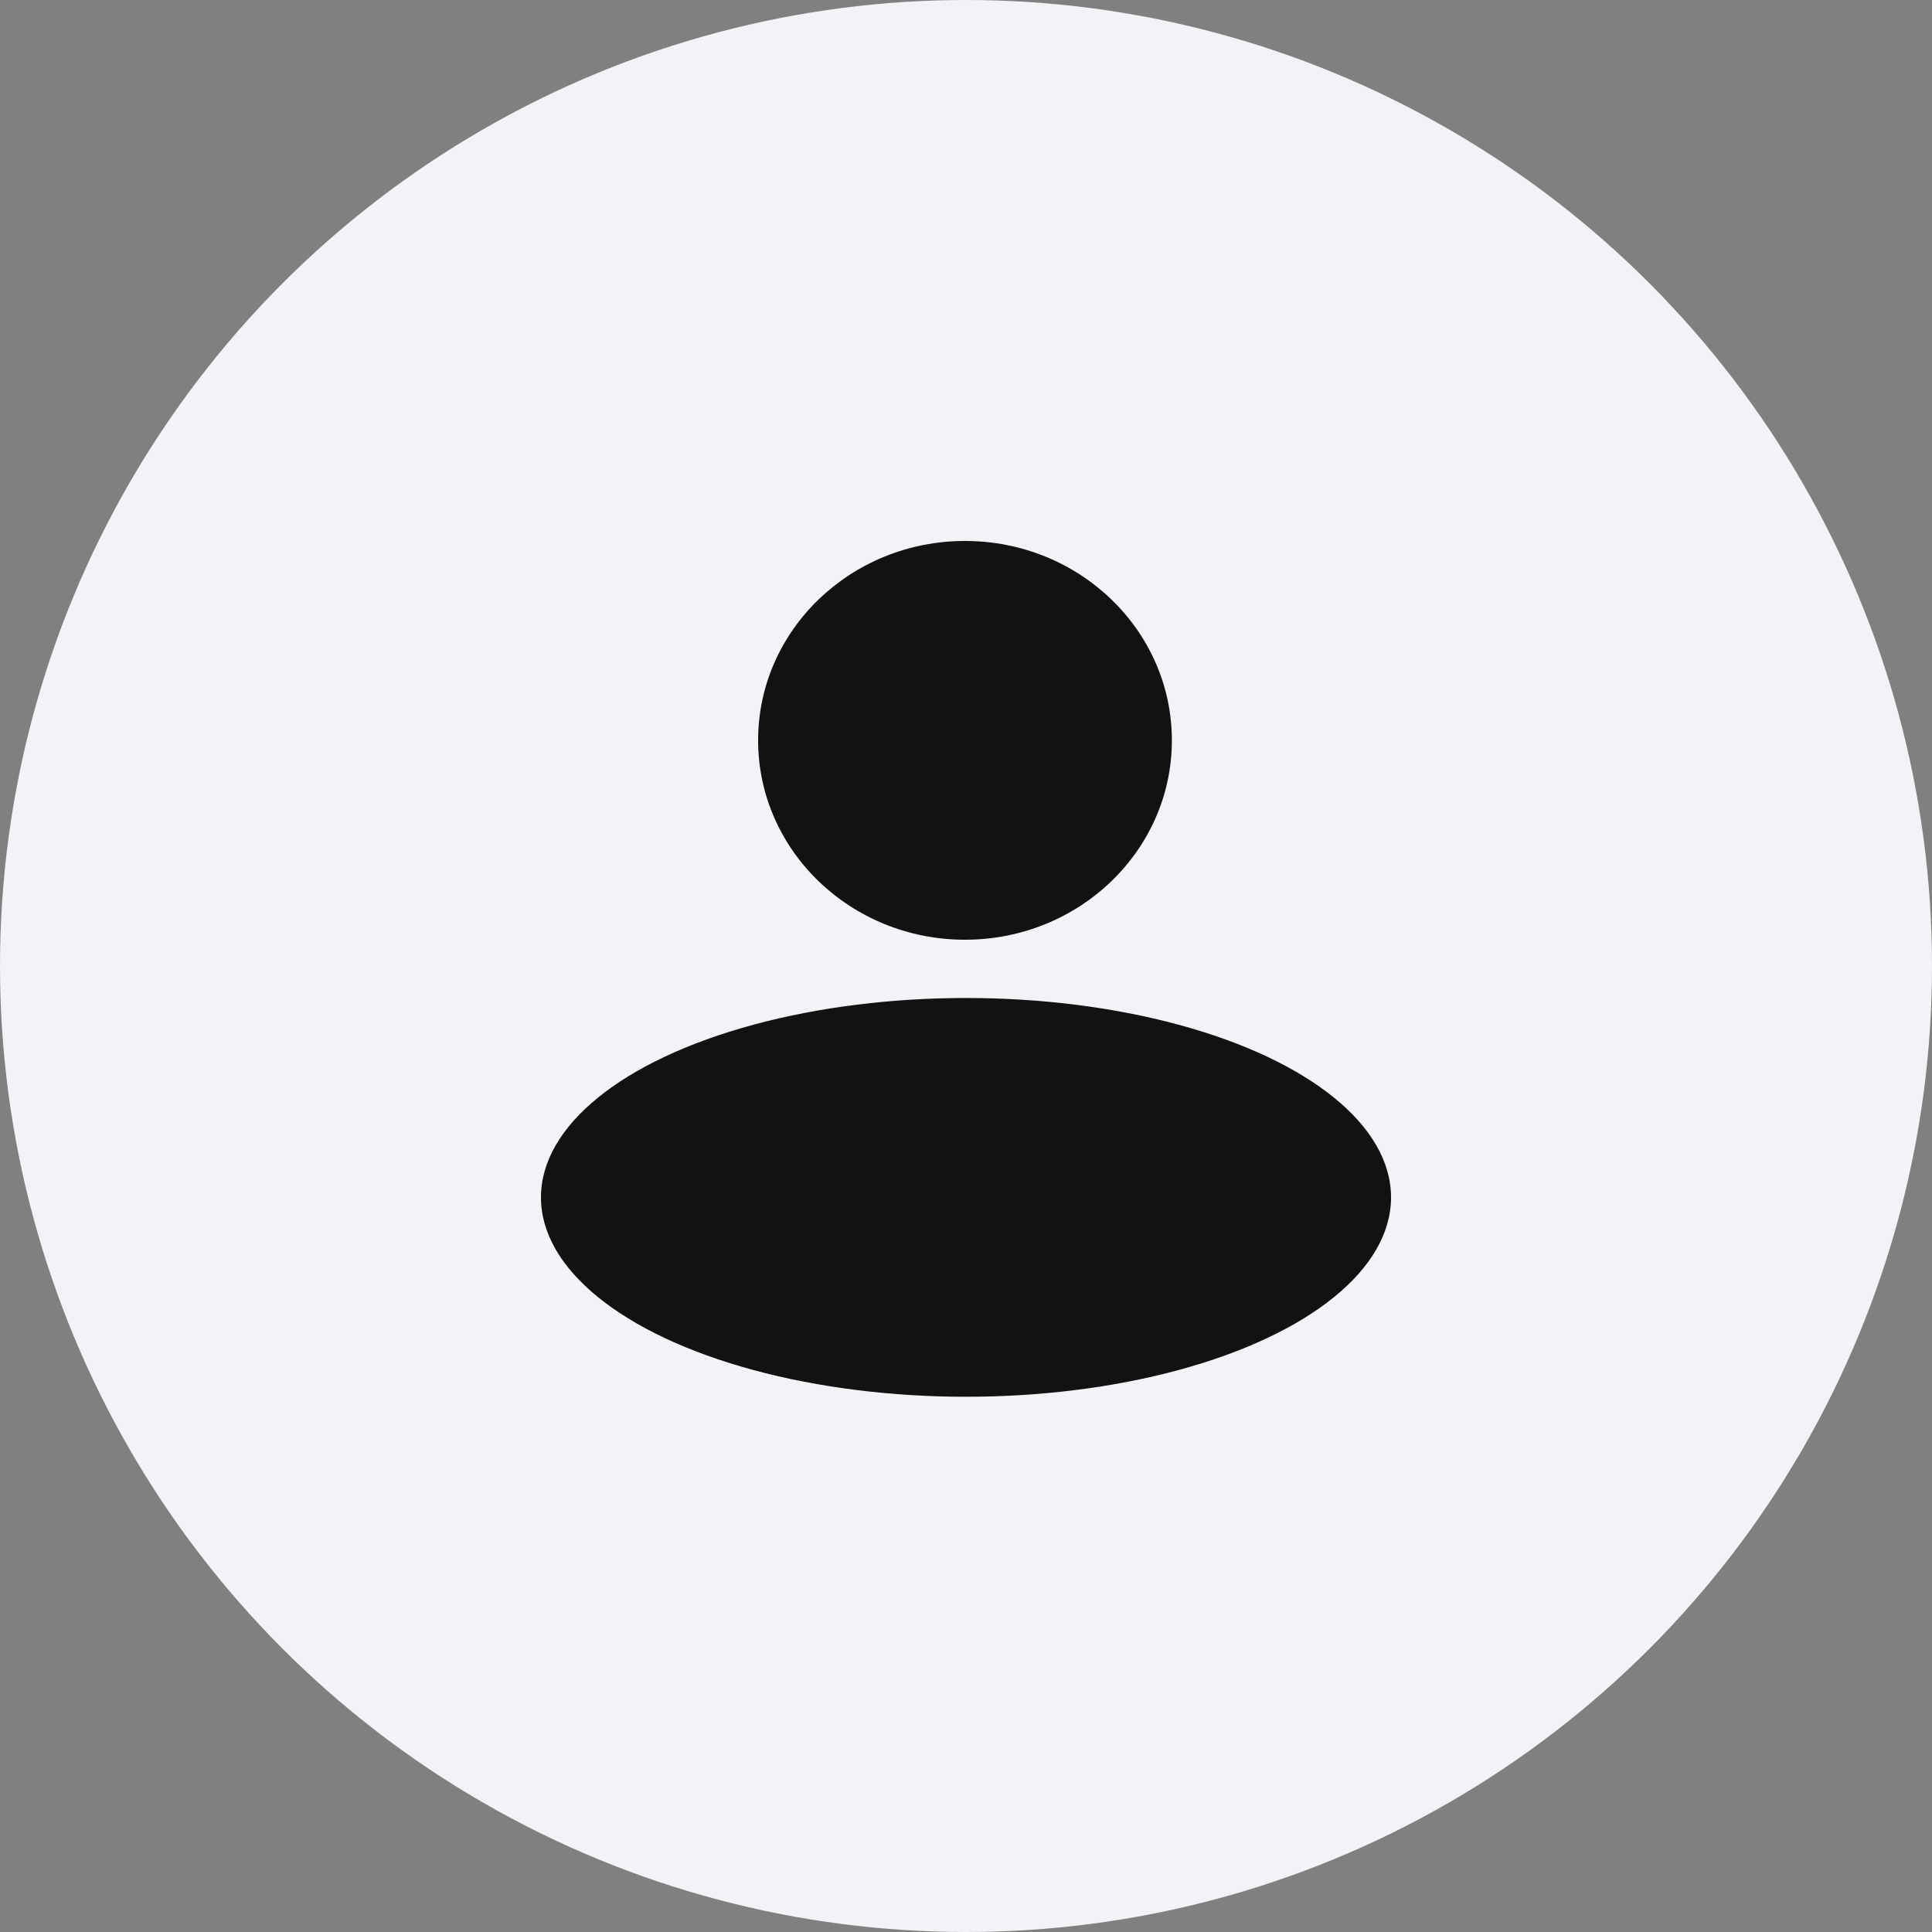
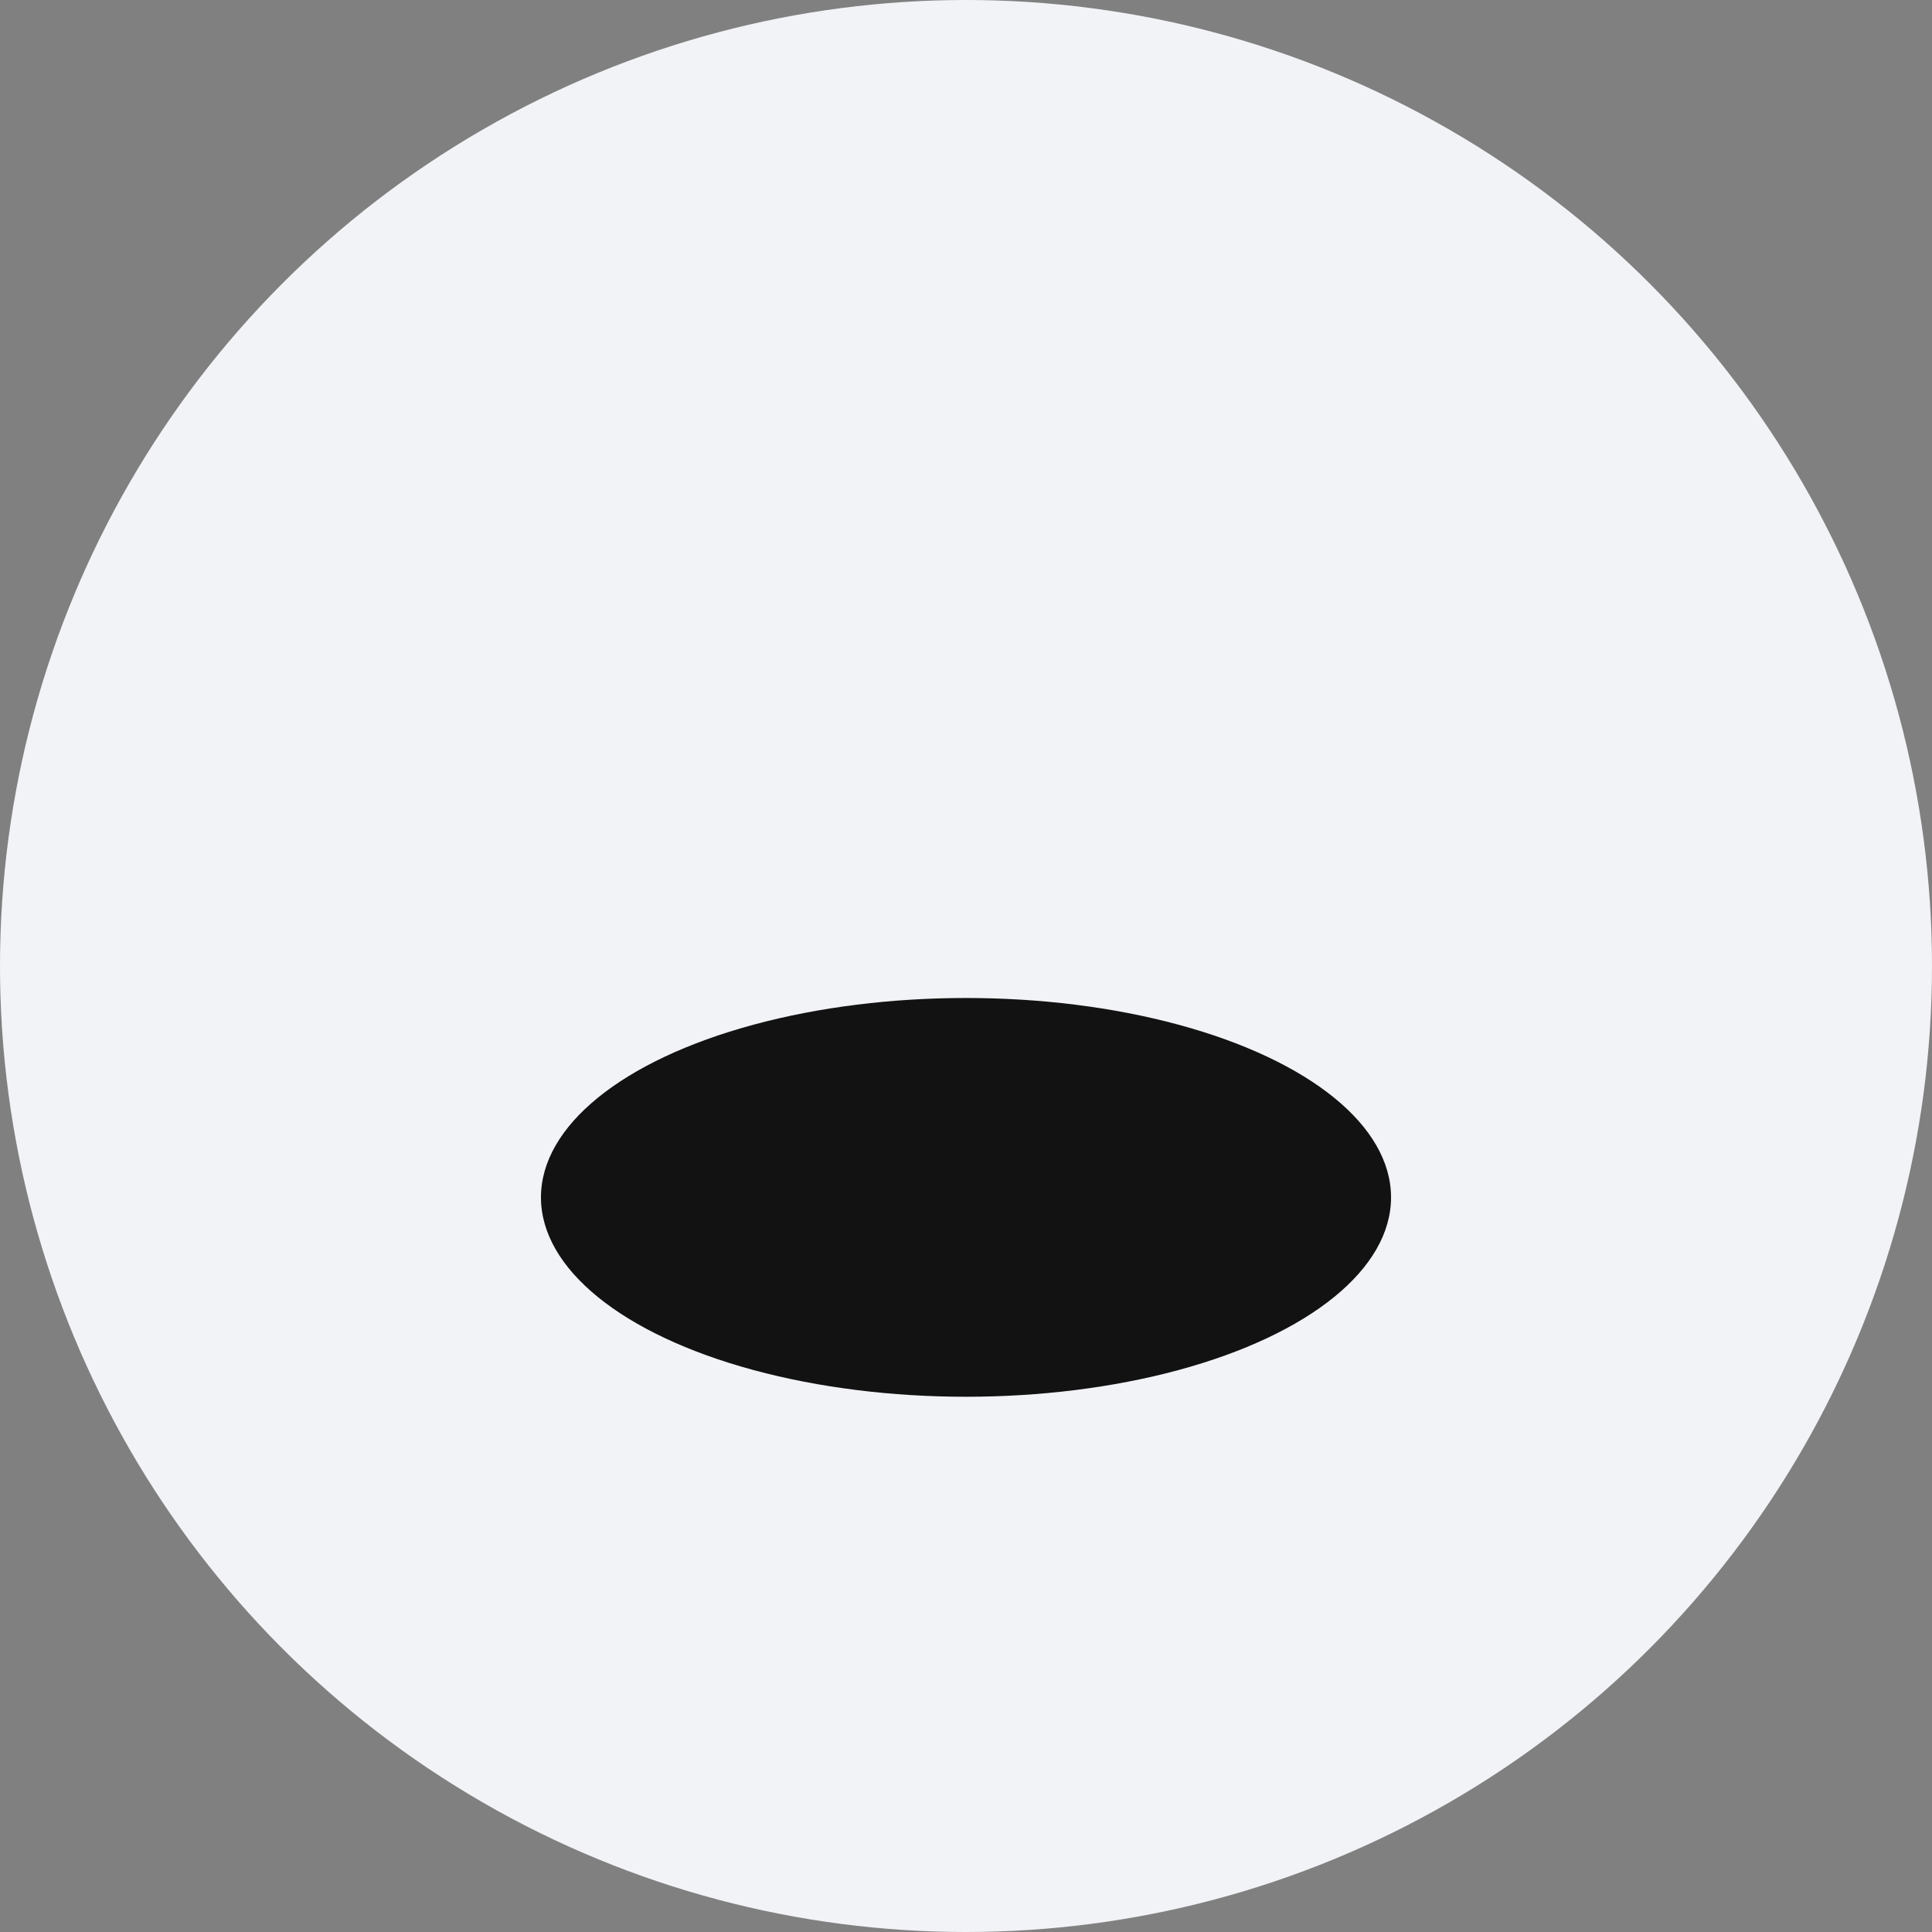
<svg xmlns="http://www.w3.org/2000/svg" width="25" height="25" viewBox="0 0 25 25" fill="none">
  <rect x="0" y="0" width="25" height="25" fill="#808080" stroke="none" />
  <circle cx="12.5" cy="12.5" r="12.5" fill="#F2F3F7" />
-   <ellipse cx="12.487" cy="9.58" rx="2.677" ry="2.58" fill="#121212" />
  <ellipse cx="12.5" cy="15.494" rx="5.5" ry="2.58" fill="#121212" />
</svg>